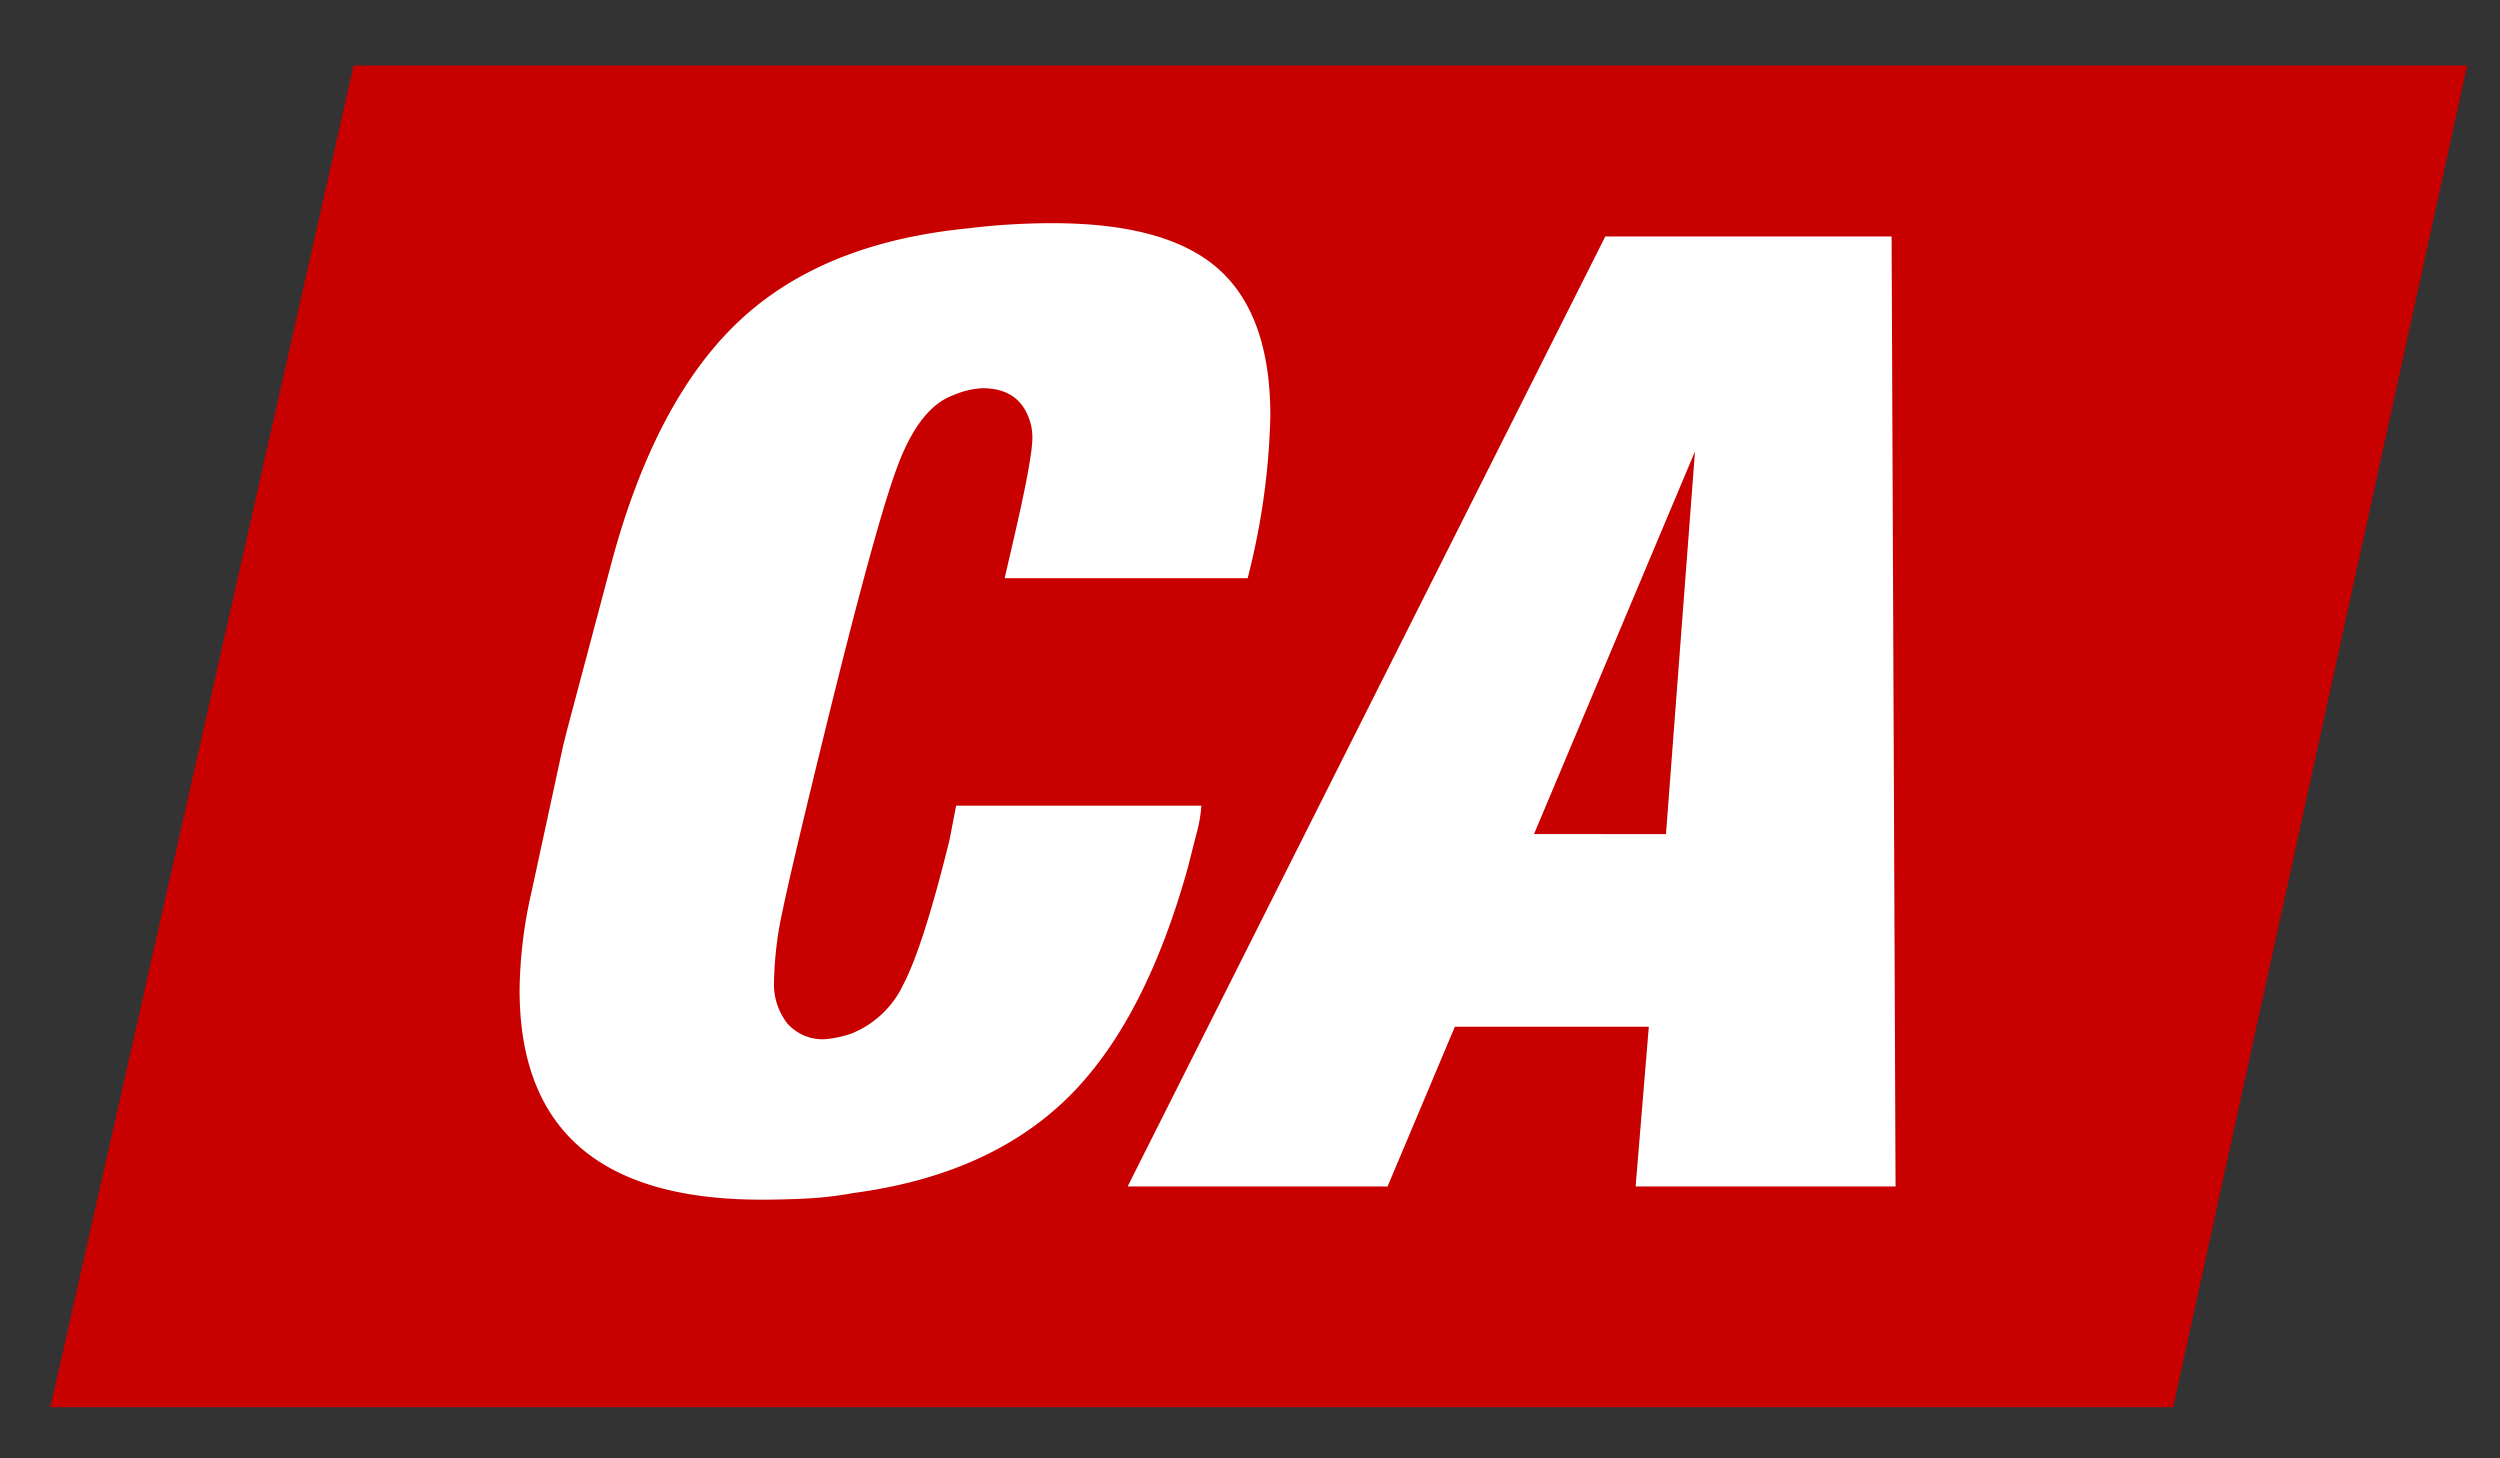
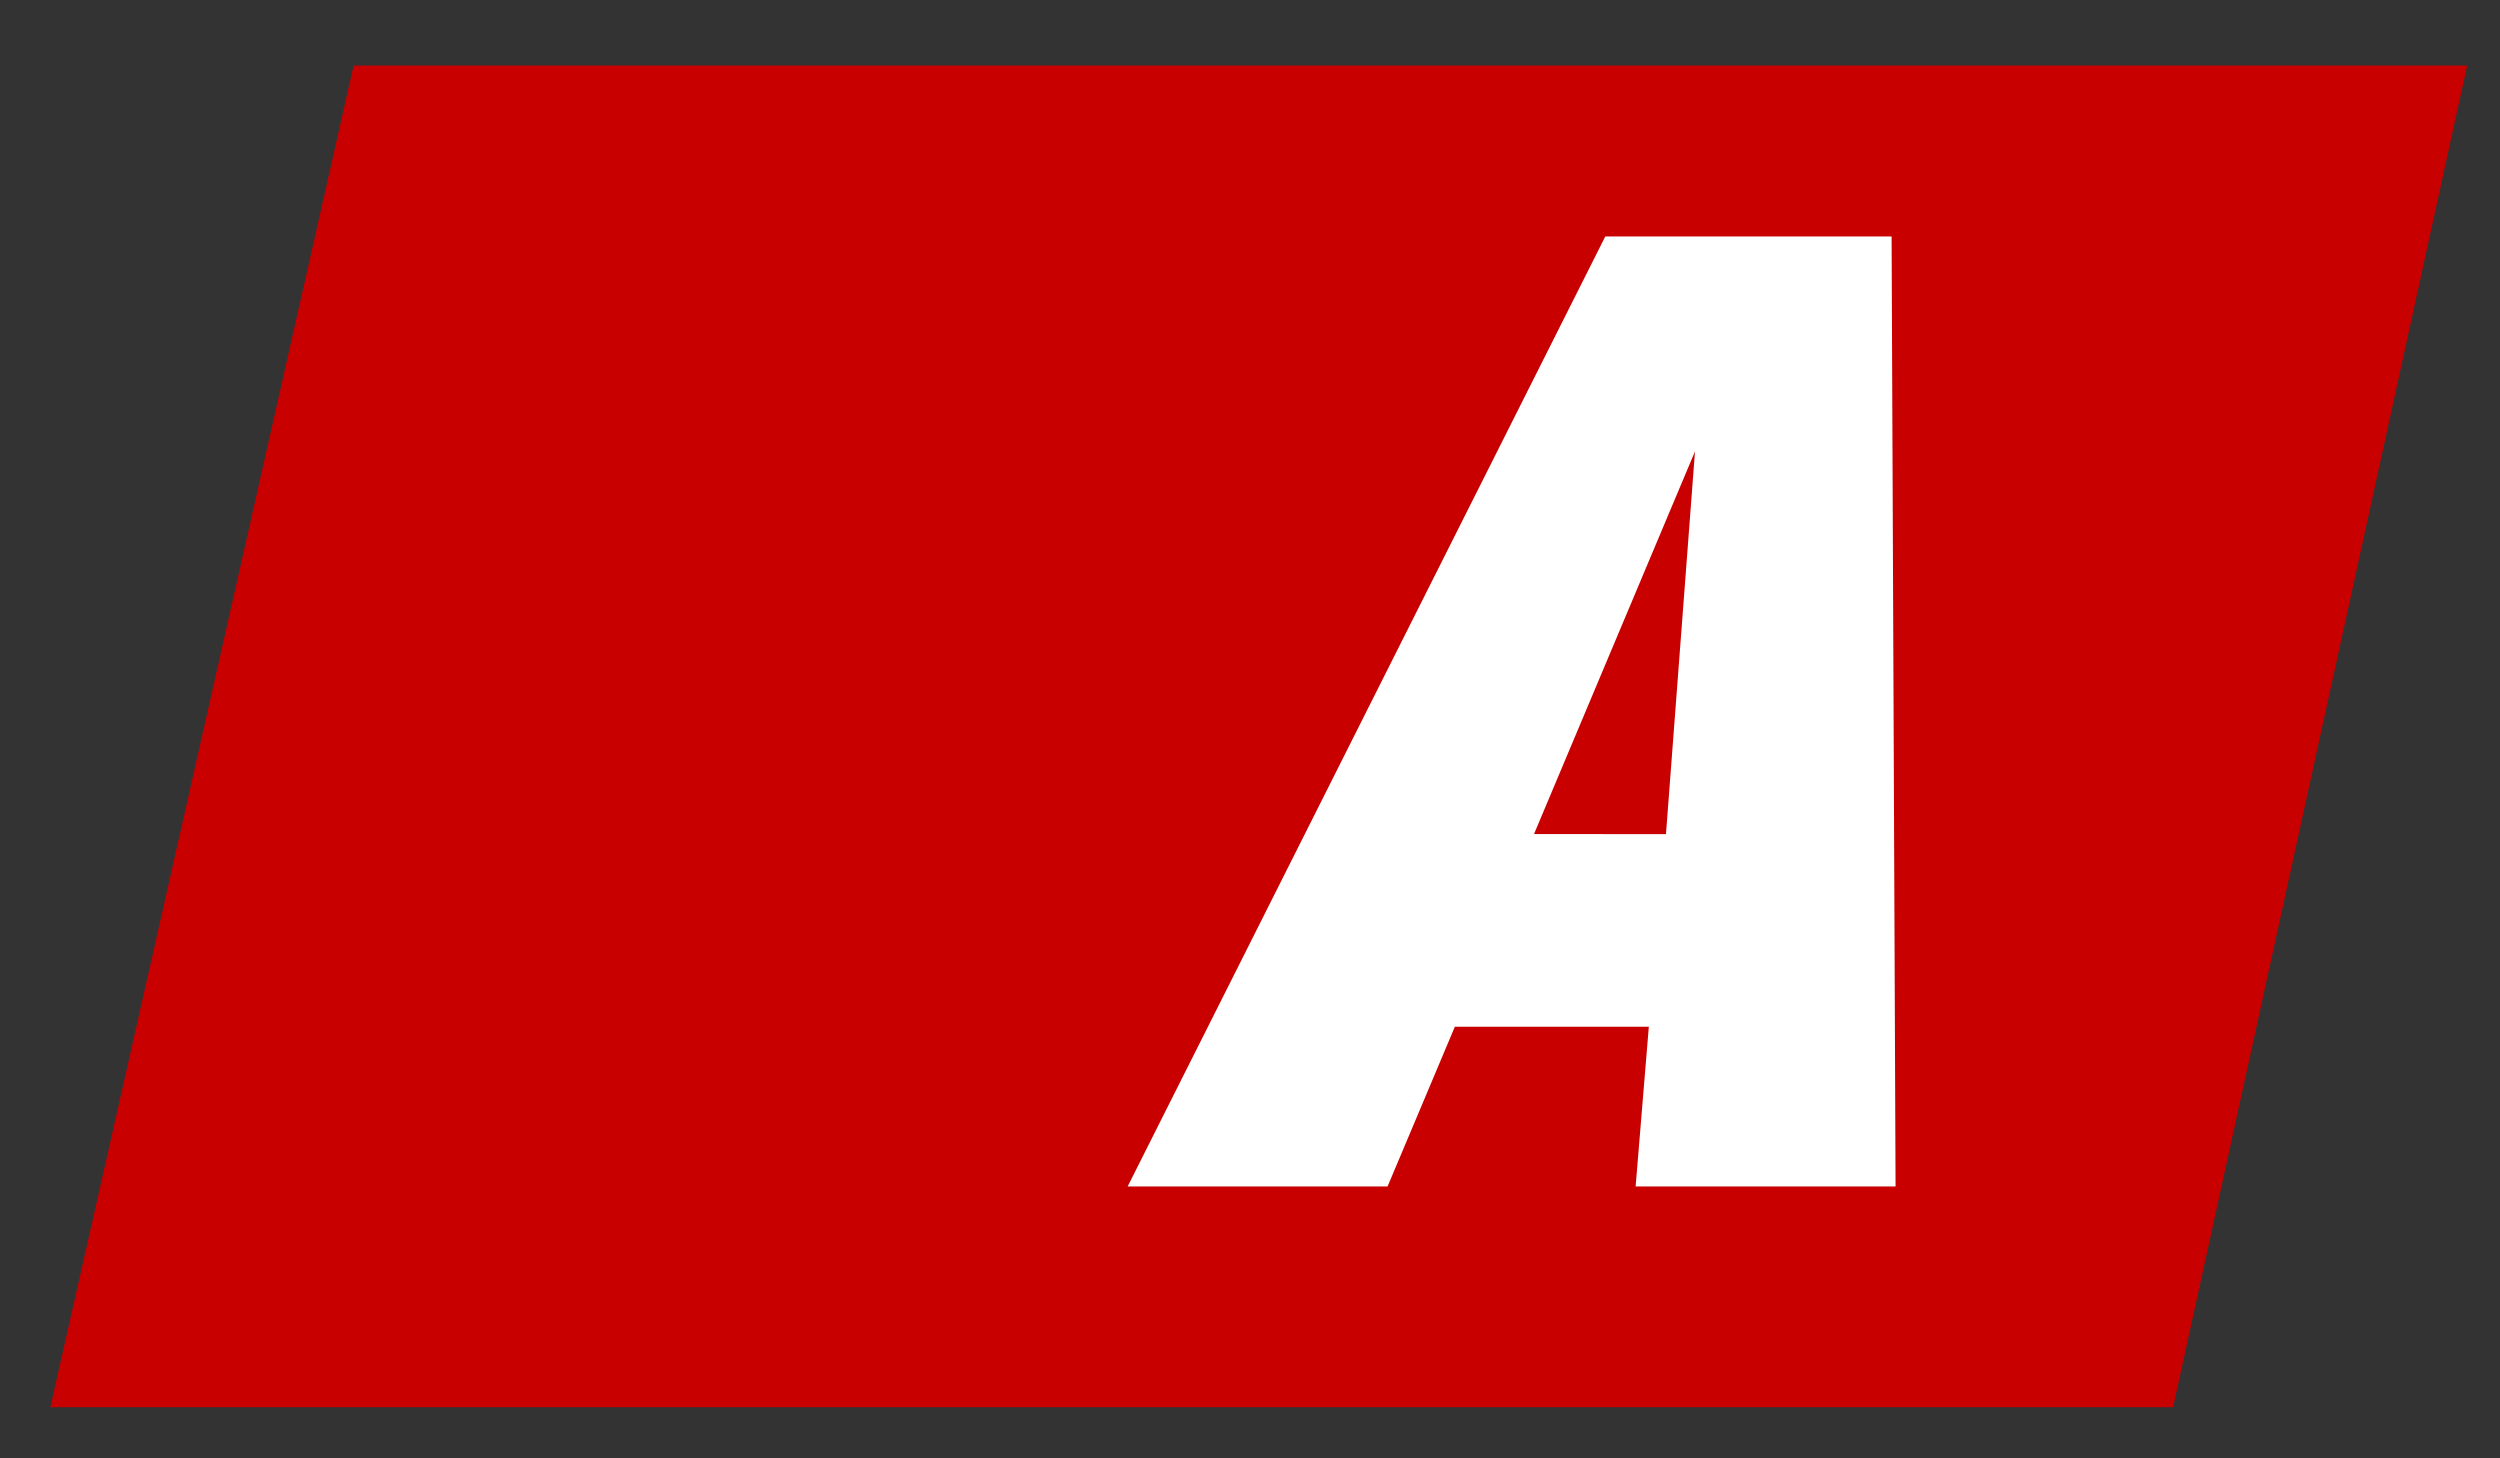
<svg xmlns="http://www.w3.org/2000/svg" viewBox="0 0 360 210">
  <rect x="0" y="0" width="360" height="210" fill="#333333" stroke="none" />
  <defs>
    <style>.cls-1{fill:#c80000;}.cls-2{fill:#fff;}</style>
  </defs>
  <title>States_redBg</title>
  <g id="Layer_2" data-name="Layer 2">
    <polygon class="cls-1" points="50.92 9.44 7.25 202.64 312.93 202.64 355.27 9.44 50.92 9.44" />
-     <path class="cls-2" d="M179.67,83.26h-35l1.71-7.41q2.28-10.07,2.28-12.73a8.09,8.09,0,0,0-.19-1.9q-1.33-5.32-7-5.32a12.1,12.1,0,0,0-4.18,1q-4.75,1.71-7.88,9.79t-10.54,38.29q-4.94,20.14-6.17,26.13a51.45,51.45,0,0,0-1.24,10.17,9.19,9.19,0,0,0,1.9,6.08,6.77,6.77,0,0,0,5.51,2.28,16.34,16.34,0,0,0,3.61-.76,14,14,0,0,0,7.6-7.12q2.85-5.42,6.65-20.8l.95-4.94H173a21.48,21.48,0,0,1-.57,3.52q-.38,1.42-1.33,5.22-6.27,22.61-17.58,33.54T122.86,171.8a50.18,50.18,0,0,1-6.27.76q-3.23.19-7,.19-34.77,0-34.77-30.21a66.17,66.17,0,0,1,1.71-14.06l4.56-21.09.57-2.28,6.46-24.32q6.27-23.18,18.24-34.49t32.87-13.4a99.83,99.83,0,0,1,12.35-.76q16.53,0,23.94,6.65t7.41,21.09a102.16,102.16,0,0,1-2.66,20.9Z" />
    <path class="cls-2" d="M162.38,170.85l68.78-136.8h41.23l.57,136.8H235.53l1.9-23H209.5l-9.69,23Zm77.52-50.73L244.08,65l-23.18,55.1Z" />
  </g>
</svg>